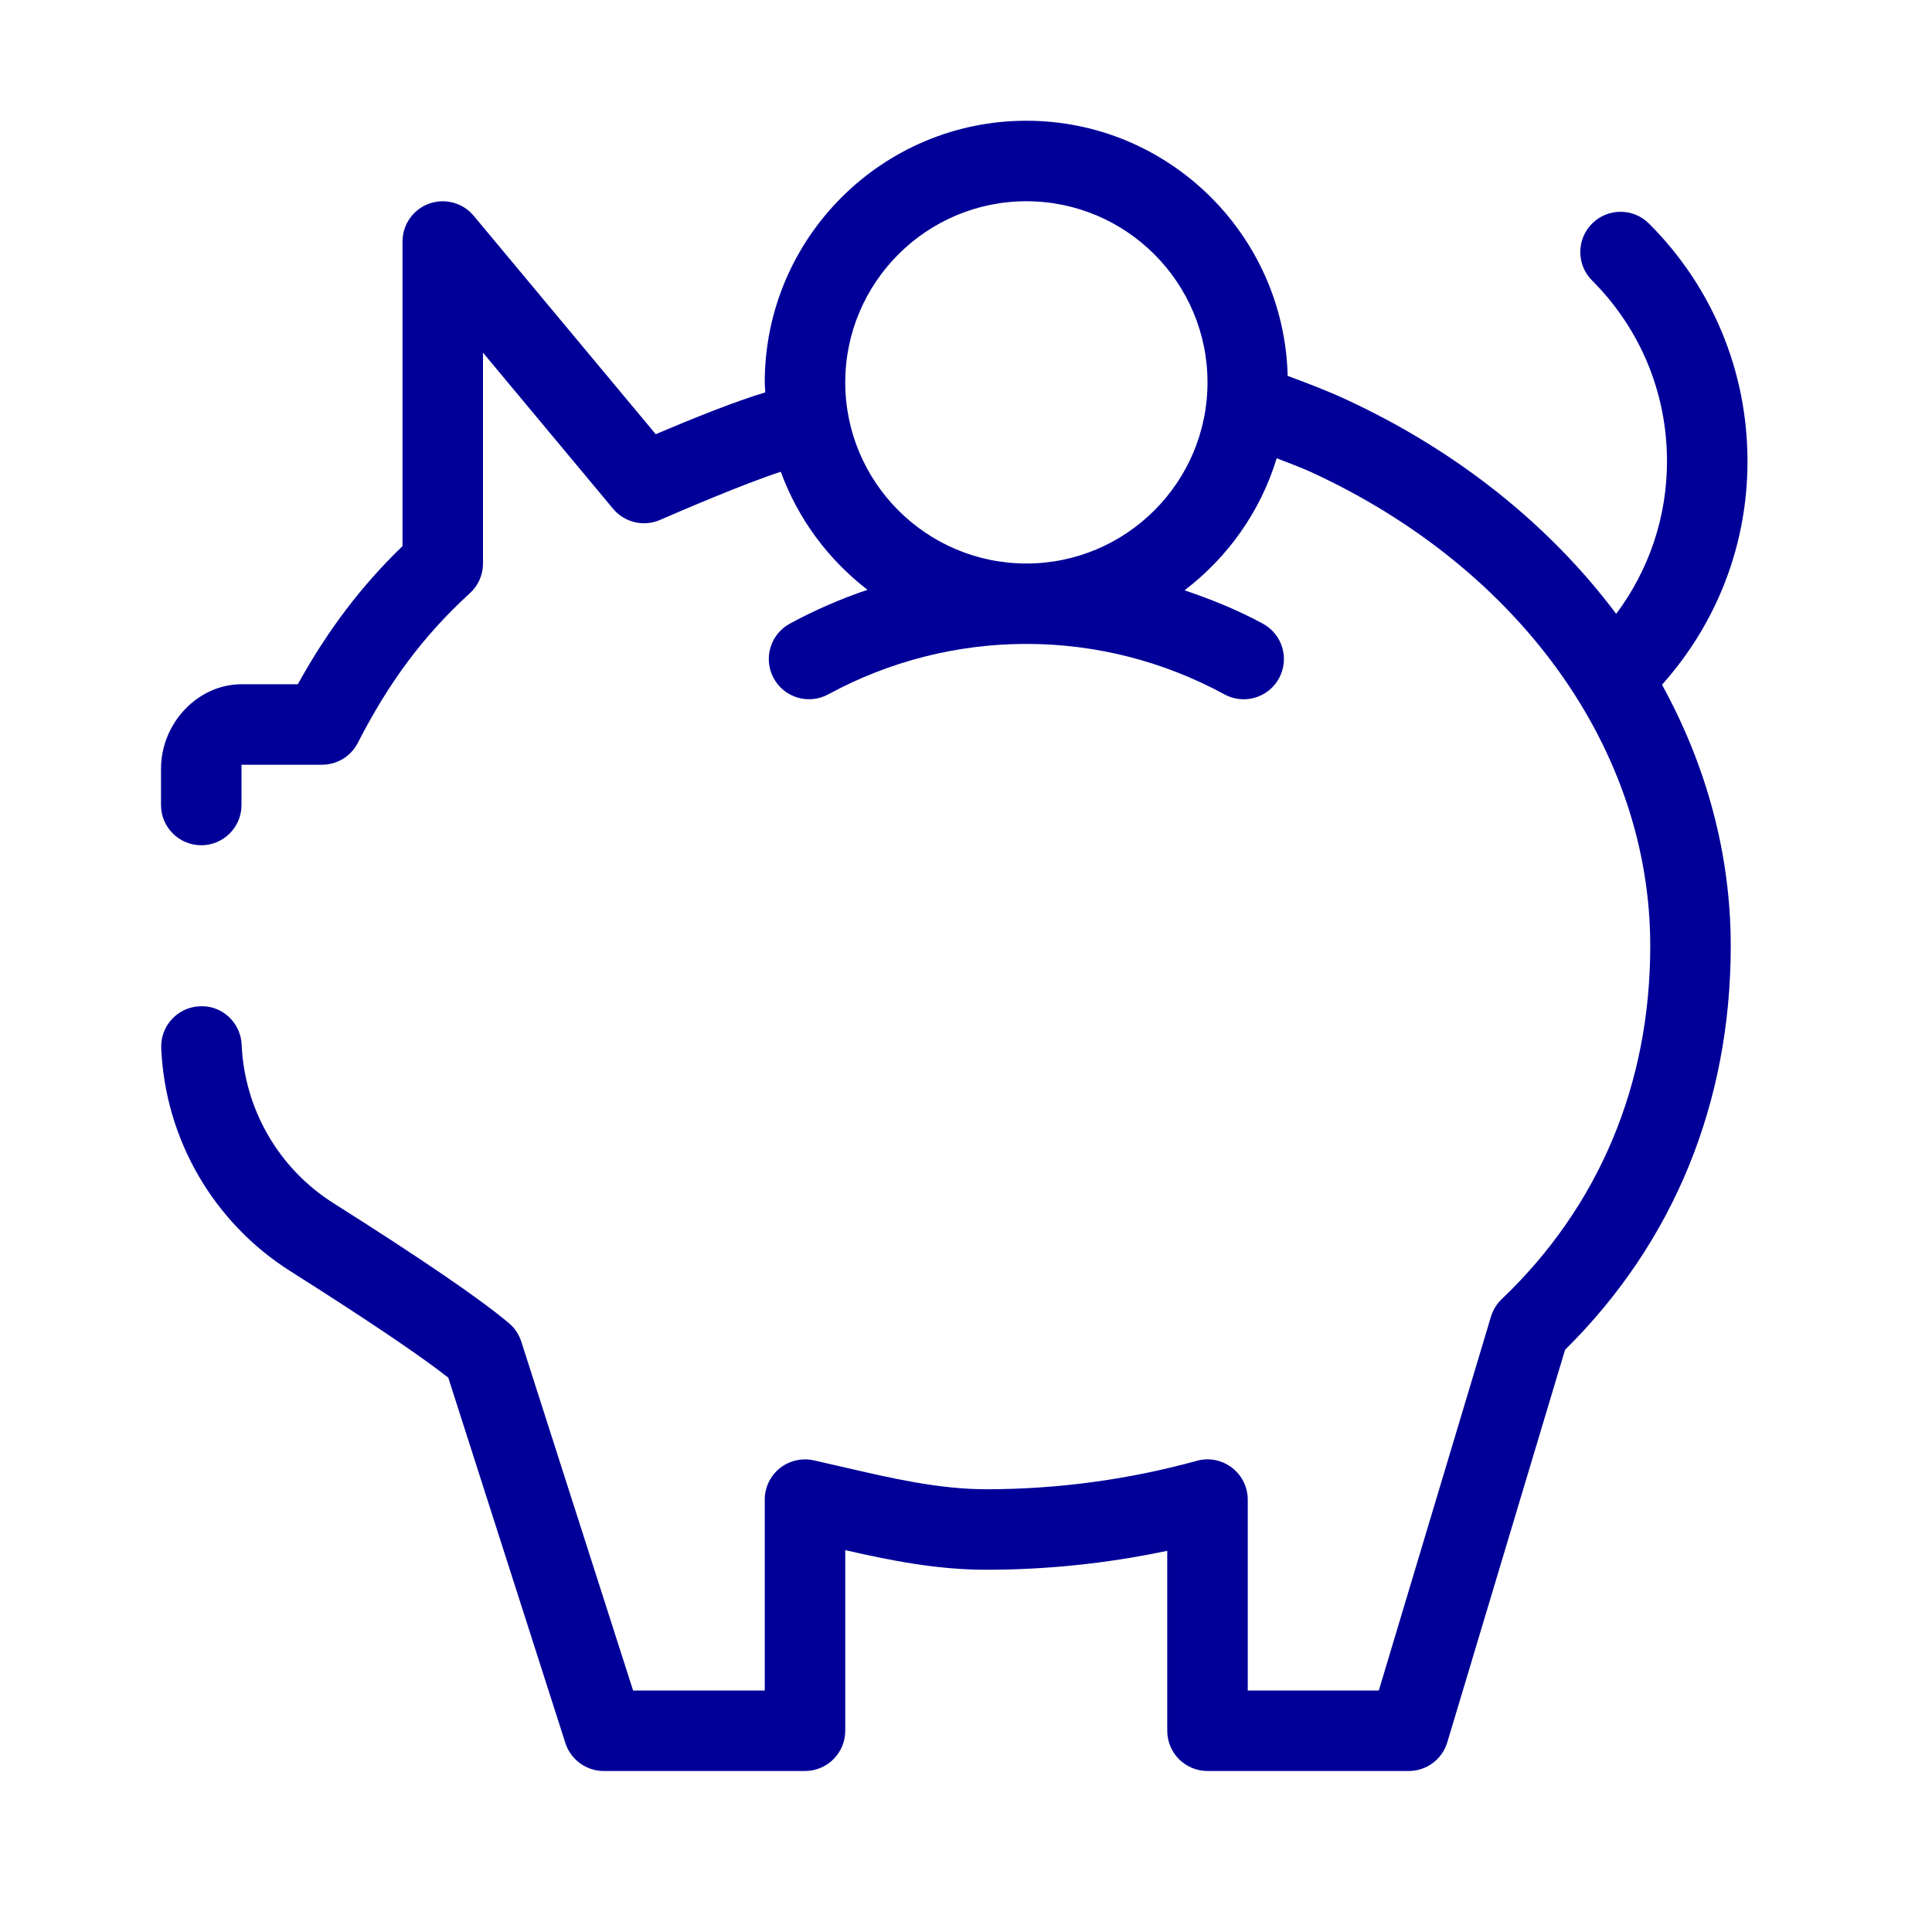
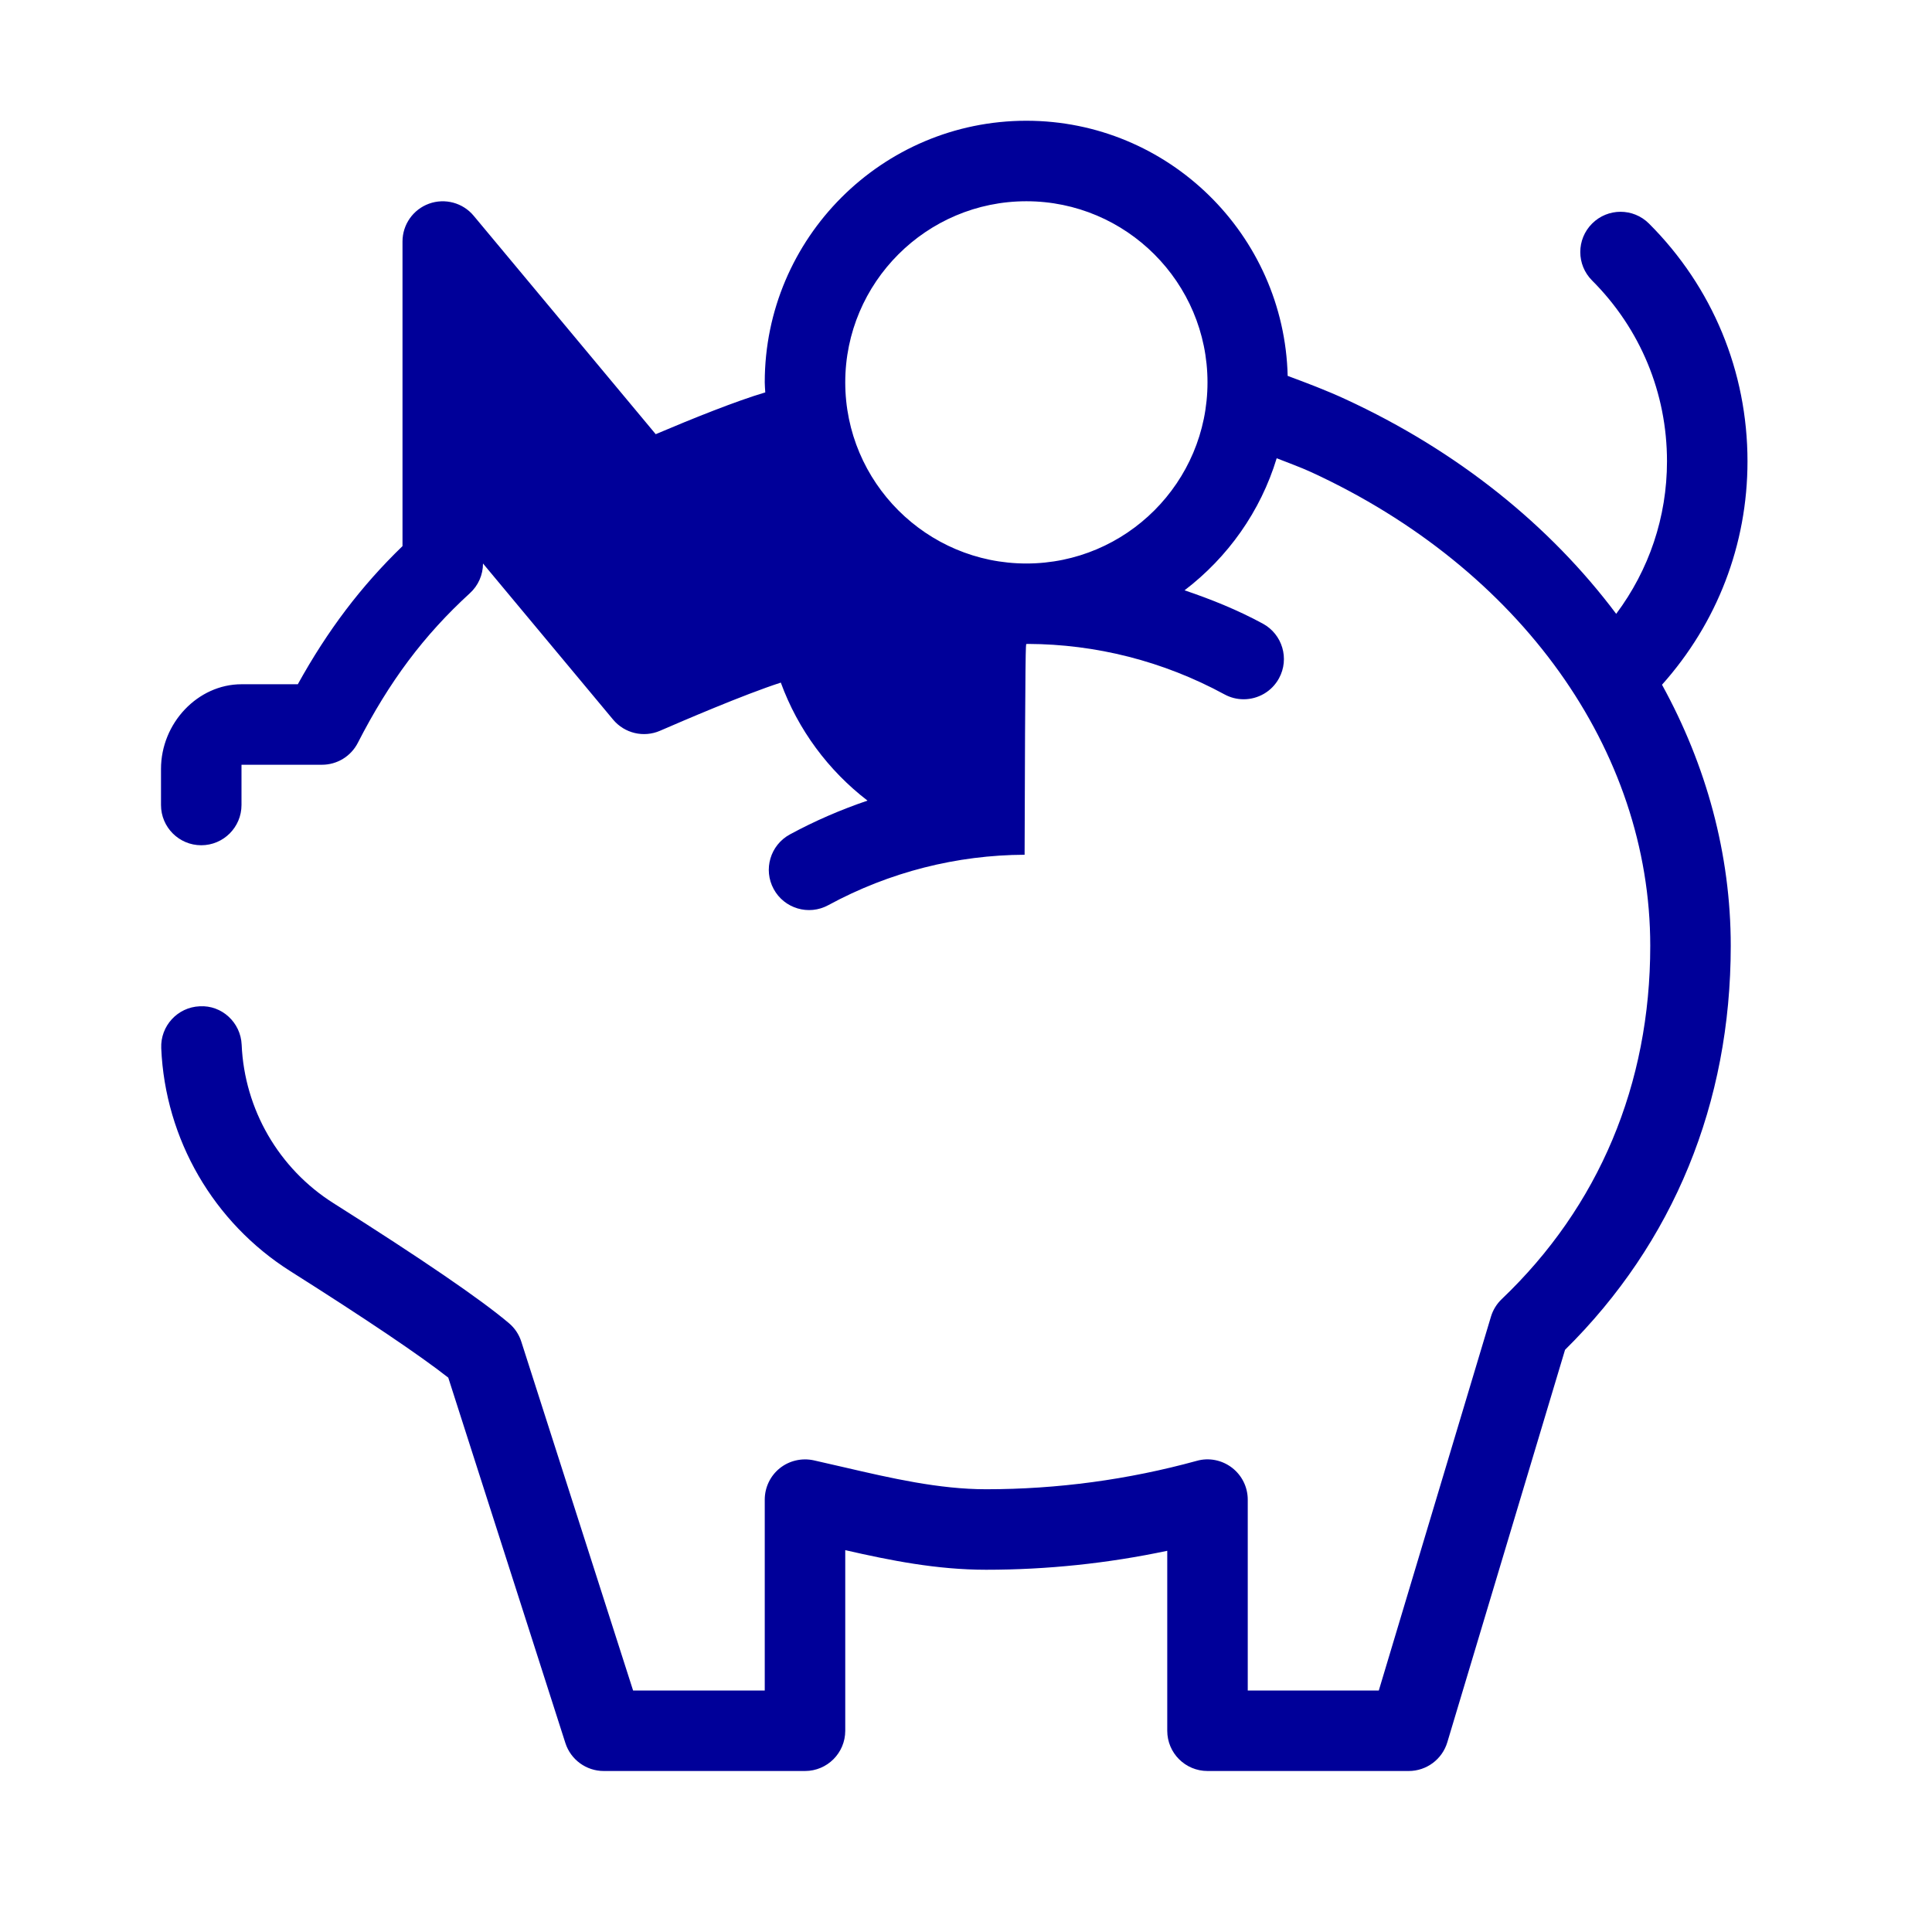
<svg xmlns="http://www.w3.org/2000/svg" version="1.1" id="Pikto" x="0px" y="0px" width="48px" height="48px" viewBox="0 0 48 48" style="enable-background:new 0 0 48 48;" xml:space="preserve">
  <style type="text/css">
	.st0{fill:#000099;}
</style>
-   <path class="st0" d="M43.416,11.461c0-2.231-0.869-4.329-2.447-5.906c-0.391-0.391-1.023-0.391-1.414,0  s-0.391,1.023,0,1.414c1.2,1.2,1.861,2.795,1.861,4.492c0,1.386-0.447,2.699-1.262,3.79  c-1.643-2.191-3.933-4.045-6.735-5.337c-0.461-0.213-0.945-0.396-1.427-0.575  C31.905,5.83,29.03,3,25.5,3C21.916,3,19,5.916,19,9.5c0,0.084,0.009,0.166,0.013,0.249  c-0.725,0.215-1.789,0.642-2.722,1.038l-4.523-5.427c-0.27-0.324-0.714-0.442-1.108-0.3  C10.264,5.203,10,5.579,10,6v7.568C8.969,14.566,8.145,15.653,7.399,17H6c-1.084,0-2,0.964-2,2.105V20  c0,0.552,0.448,1,1,1s1-0.448,1-1v-1h2c0.375,0,0.719-0.21,0.89-0.544  c0.783-1.528,1.642-2.674,2.784-3.718C11.882,14.549,12,14.281,12,14V8.762l3.232,3.878  c0.284,0.341,0.759,0.454,1.165,0.278c0.539-0.233,2.07-0.895,3.002-1.197  c0.428,1.172,1.182,2.185,2.154,2.932c-0.659,0.224-1.305,0.502-1.93,0.841  c-0.485,0.264-0.665,0.871-0.401,1.356c0.263,0.485,0.87,0.665,1.356,0.401  c1.528-0.83,3.202-1.246,4.878-1.253C25.471,15.998,25.485,16,25.5,16s0.029-0.002,0.043-0.002  c1.676,0.007,3.35,0.423,4.878,1.253c0.152,0.083,0.315,0.122,0.477,0.122  c0.355,0,0.698-0.189,0.879-0.522c0.264-0.485,0.084-1.092-0.401-1.356  c-0.629-0.342-1.283-0.604-1.946-0.829c1.074-0.819,1.888-1.959,2.289-3.281  c0.288,0.115,0.583,0.219,0.862,0.347C37.774,14.126,41,18.636,41,23.5  c0,3.44-1.276,6.476-3.69,8.776c-0.125,0.119-0.218,0.27-0.268,0.437L34.256,42H31v-4.742  c0-0.312-0.146-0.606-0.394-0.795c-0.248-0.189-0.57-0.254-0.872-0.169  C28.029,36.763,26.268,37,24.5,37c-1.172,0-2.364-0.276-3.516-0.543l-0.769-0.176  c-0.294-0.063-0.605,0.007-0.842,0.197C19.137,36.668,19,36.955,19,37.258V42h-3.271l-2.777-8.666  c-0.057-0.179-0.163-0.338-0.306-0.459c-0.699-0.592-2.167-1.596-4.362-2.983  c-1.358-0.858-2.21-2.329-2.28-3.935c-0.023-0.552-0.491-0.988-1.042-0.956  c-0.552,0.023-0.98,0.49-0.956,1.042c0.097,2.26,1.297,4.331,3.209,5.54  c1.874,1.185,3.219,2.091,3.922,2.644l2.91,9.079C14.18,43.719,14.565,44,15,44h5c0.552,0,1-0.447,1-1  v-4.487C22.117,38.768,23.271,39,24.5,39c1.513,0,3.021-0.158,4.5-0.471V43c0,0.553,0.448,1,1,1h5  c0.441,0,0.831-0.29,0.958-0.713l2.925-9.751C41.578,30.873,43,27.408,43,23.5  c0-2.281-0.607-4.486-1.708-6.488C42.66,15.481,43.416,13.532,43.416,11.461z M25.5,14  c-2.481,0-4.5-2.019-4.5-4.5S23.019,5,25.5,5S30,7.019,30,9.5S27.981,14,25.5,14z" />
+   <path class="st0" d="M43.416,11.461c0-2.231-0.869-4.329-2.447-5.906c-0.391-0.391-1.023-0.391-1.414,0  s-0.391,1.023,0,1.414c1.2,1.2,1.861,2.795,1.861,4.492c0,1.386-0.447,2.699-1.262,3.79  c-1.643-2.191-3.933-4.045-6.735-5.337c-0.461-0.213-0.945-0.396-1.427-0.575  C31.905,5.83,29.03,3,25.5,3C21.916,3,19,5.916,19,9.5c0,0.084,0.009,0.166,0.013,0.249  c-0.725,0.215-1.789,0.642-2.722,1.038l-4.523-5.427c-0.27-0.324-0.714-0.442-1.108-0.3  C10.264,5.203,10,5.579,10,6v7.568C8.969,14.566,8.145,15.653,7.399,17H6c-1.084,0-2,0.964-2,2.105V20  c0,0.552,0.448,1,1,1s1-0.448,1-1v-1h2c0.375,0,0.719-0.21,0.89-0.544  c0.783-1.528,1.642-2.674,2.784-3.718C11.882,14.549,12,14.281,12,14l3.232,3.878  c0.284,0.341,0.759,0.454,1.165,0.278c0.539-0.233,2.07-0.895,3.002-1.197  c0.428,1.172,1.182,2.185,2.154,2.932c-0.659,0.224-1.305,0.502-1.93,0.841  c-0.485,0.264-0.665,0.871-0.401,1.356c0.263,0.485,0.87,0.665,1.356,0.401  c1.528-0.83,3.202-1.246,4.878-1.253C25.471,15.998,25.485,16,25.5,16s0.029-0.002,0.043-0.002  c1.676,0.007,3.35,0.423,4.878,1.253c0.152,0.083,0.315,0.122,0.477,0.122  c0.355,0,0.698-0.189,0.879-0.522c0.264-0.485,0.084-1.092-0.401-1.356  c-0.629-0.342-1.283-0.604-1.946-0.829c1.074-0.819,1.888-1.959,2.289-3.281  c0.288,0.115,0.583,0.219,0.862,0.347C37.774,14.126,41,18.636,41,23.5  c0,3.44-1.276,6.476-3.69,8.776c-0.125,0.119-0.218,0.27-0.268,0.437L34.256,42H31v-4.742  c0-0.312-0.146-0.606-0.394-0.795c-0.248-0.189-0.57-0.254-0.872-0.169  C28.029,36.763,26.268,37,24.5,37c-1.172,0-2.364-0.276-3.516-0.543l-0.769-0.176  c-0.294-0.063-0.605,0.007-0.842,0.197C19.137,36.668,19,36.955,19,37.258V42h-3.271l-2.777-8.666  c-0.057-0.179-0.163-0.338-0.306-0.459c-0.699-0.592-2.167-1.596-4.362-2.983  c-1.358-0.858-2.21-2.329-2.28-3.935c-0.023-0.552-0.491-0.988-1.042-0.956  c-0.552,0.023-0.98,0.49-0.956,1.042c0.097,2.26,1.297,4.331,3.209,5.54  c1.874,1.185,3.219,2.091,3.922,2.644l2.91,9.079C14.18,43.719,14.565,44,15,44h5c0.552,0,1-0.447,1-1  v-4.487C22.117,38.768,23.271,39,24.5,39c1.513,0,3.021-0.158,4.5-0.471V43c0,0.553,0.448,1,1,1h5  c0.441,0,0.831-0.29,0.958-0.713l2.925-9.751C41.578,30.873,43,27.408,43,23.5  c0-2.281-0.607-4.486-1.708-6.488C42.66,15.481,43.416,13.532,43.416,11.461z M25.5,14  c-2.481,0-4.5-2.019-4.5-4.5S23.019,5,25.5,5S30,7.019,30,9.5S27.981,14,25.5,14z" />
</svg>